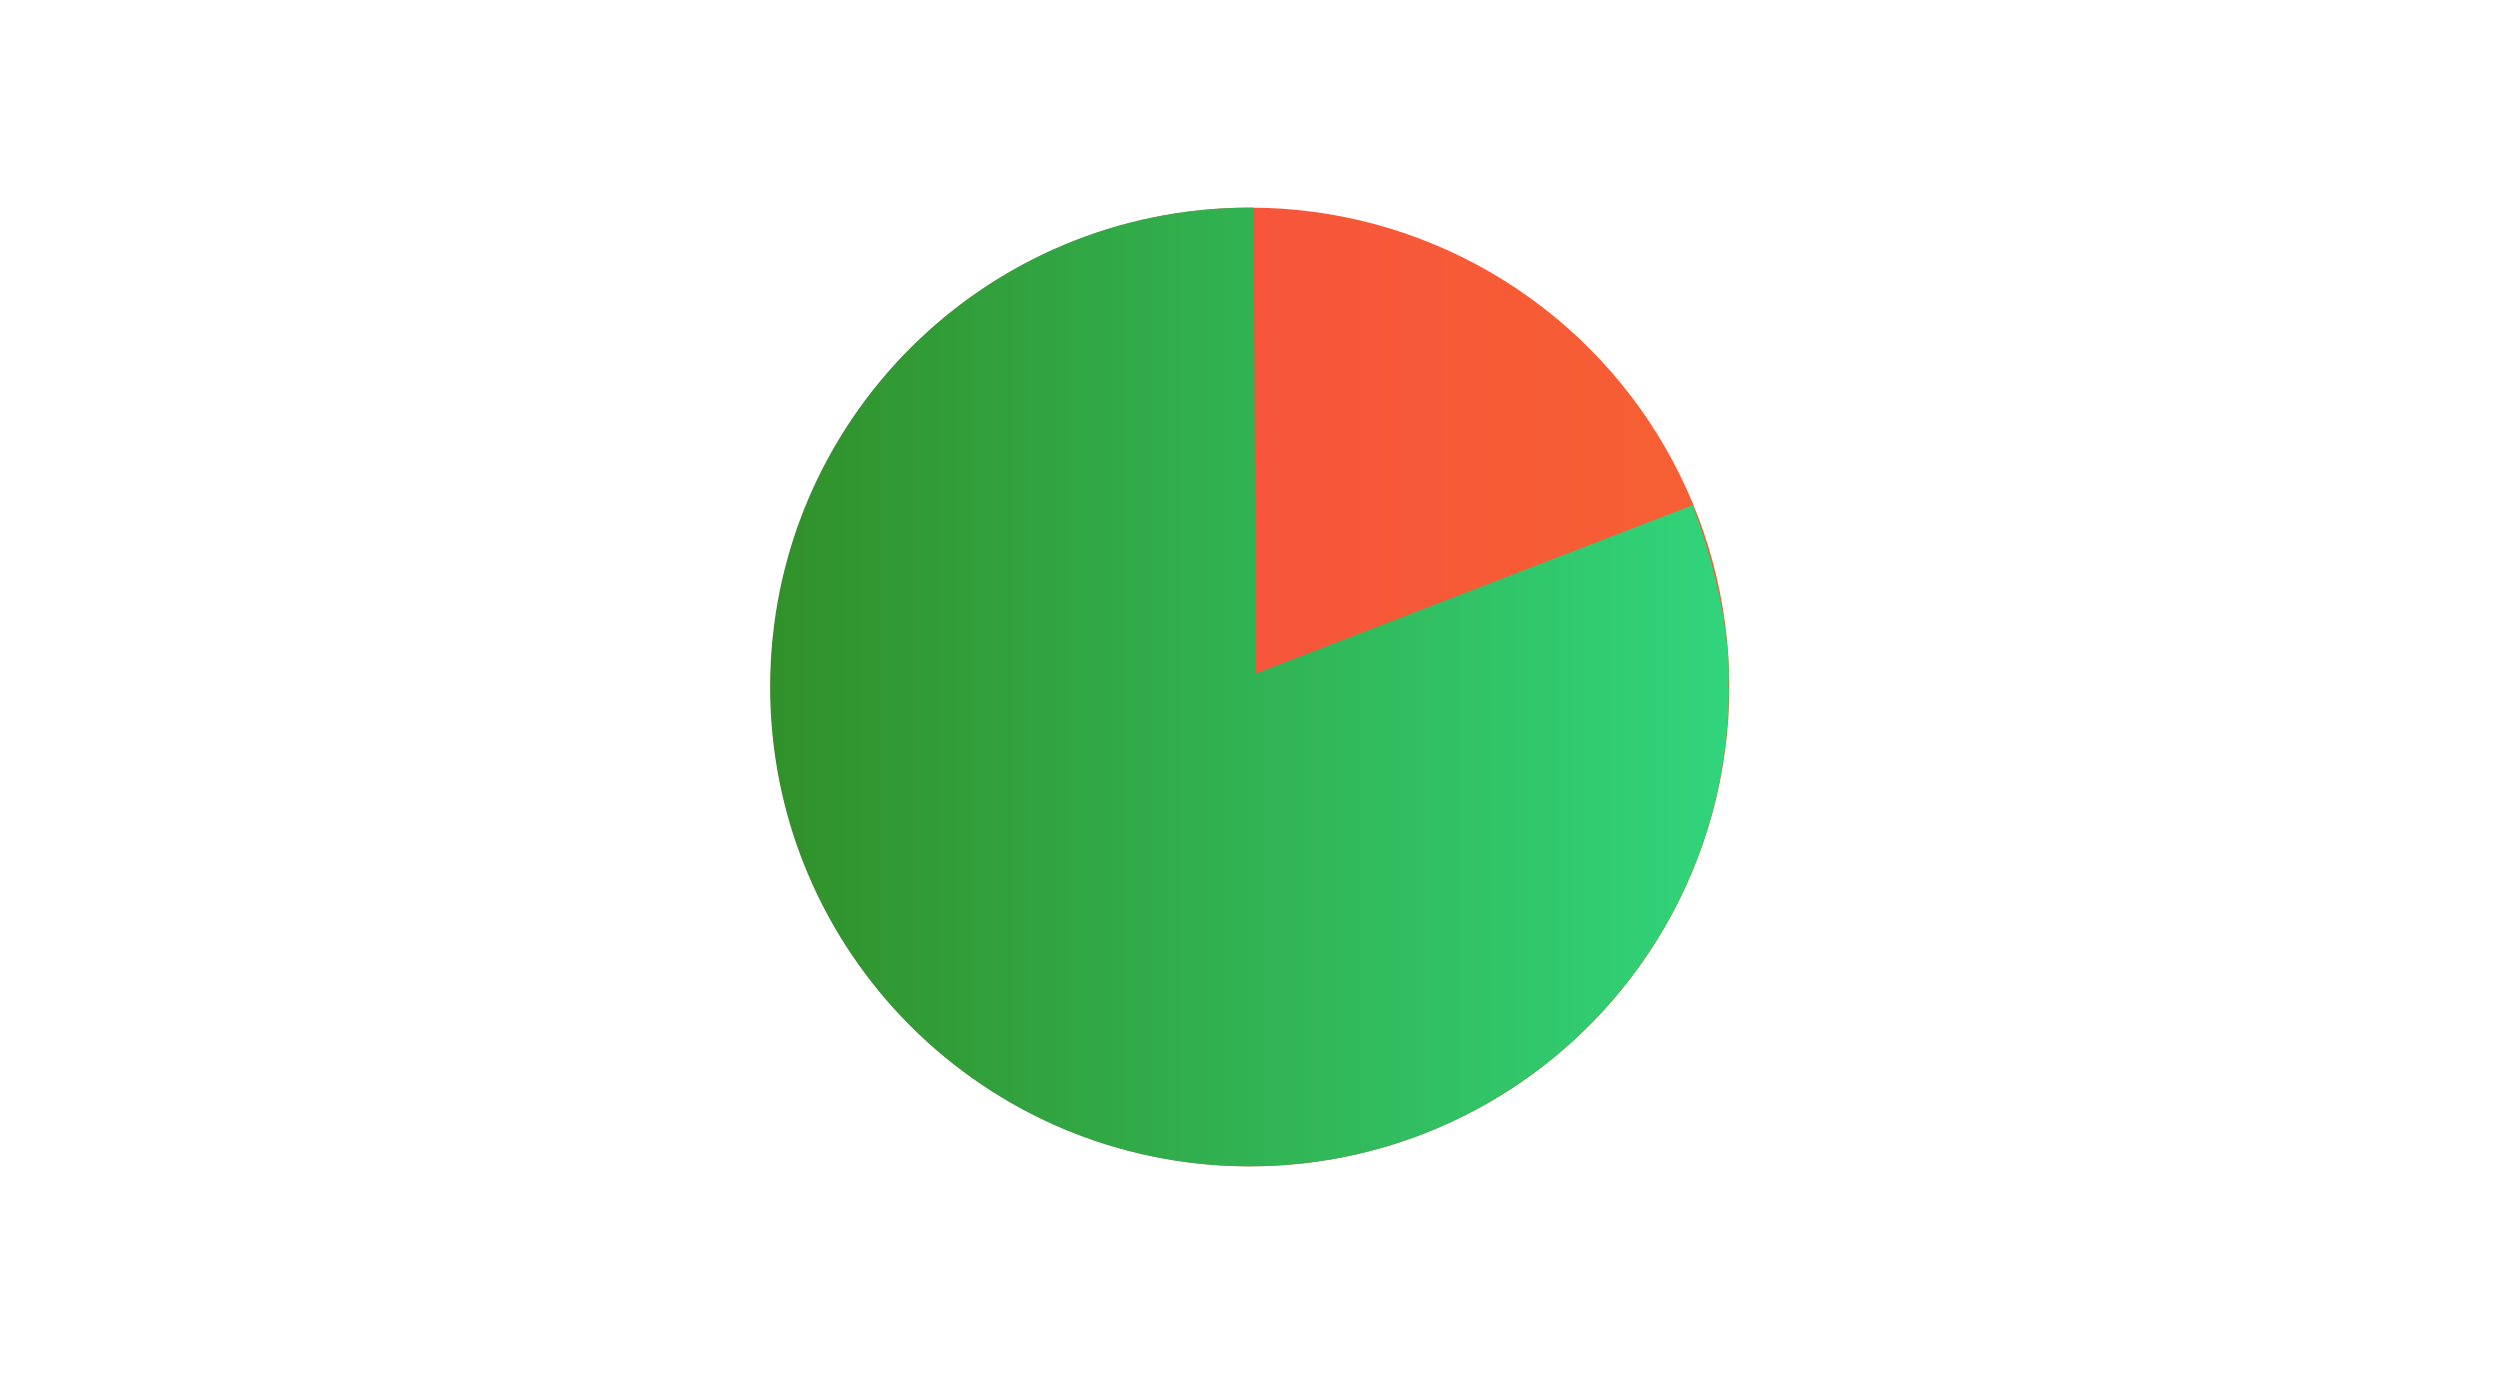
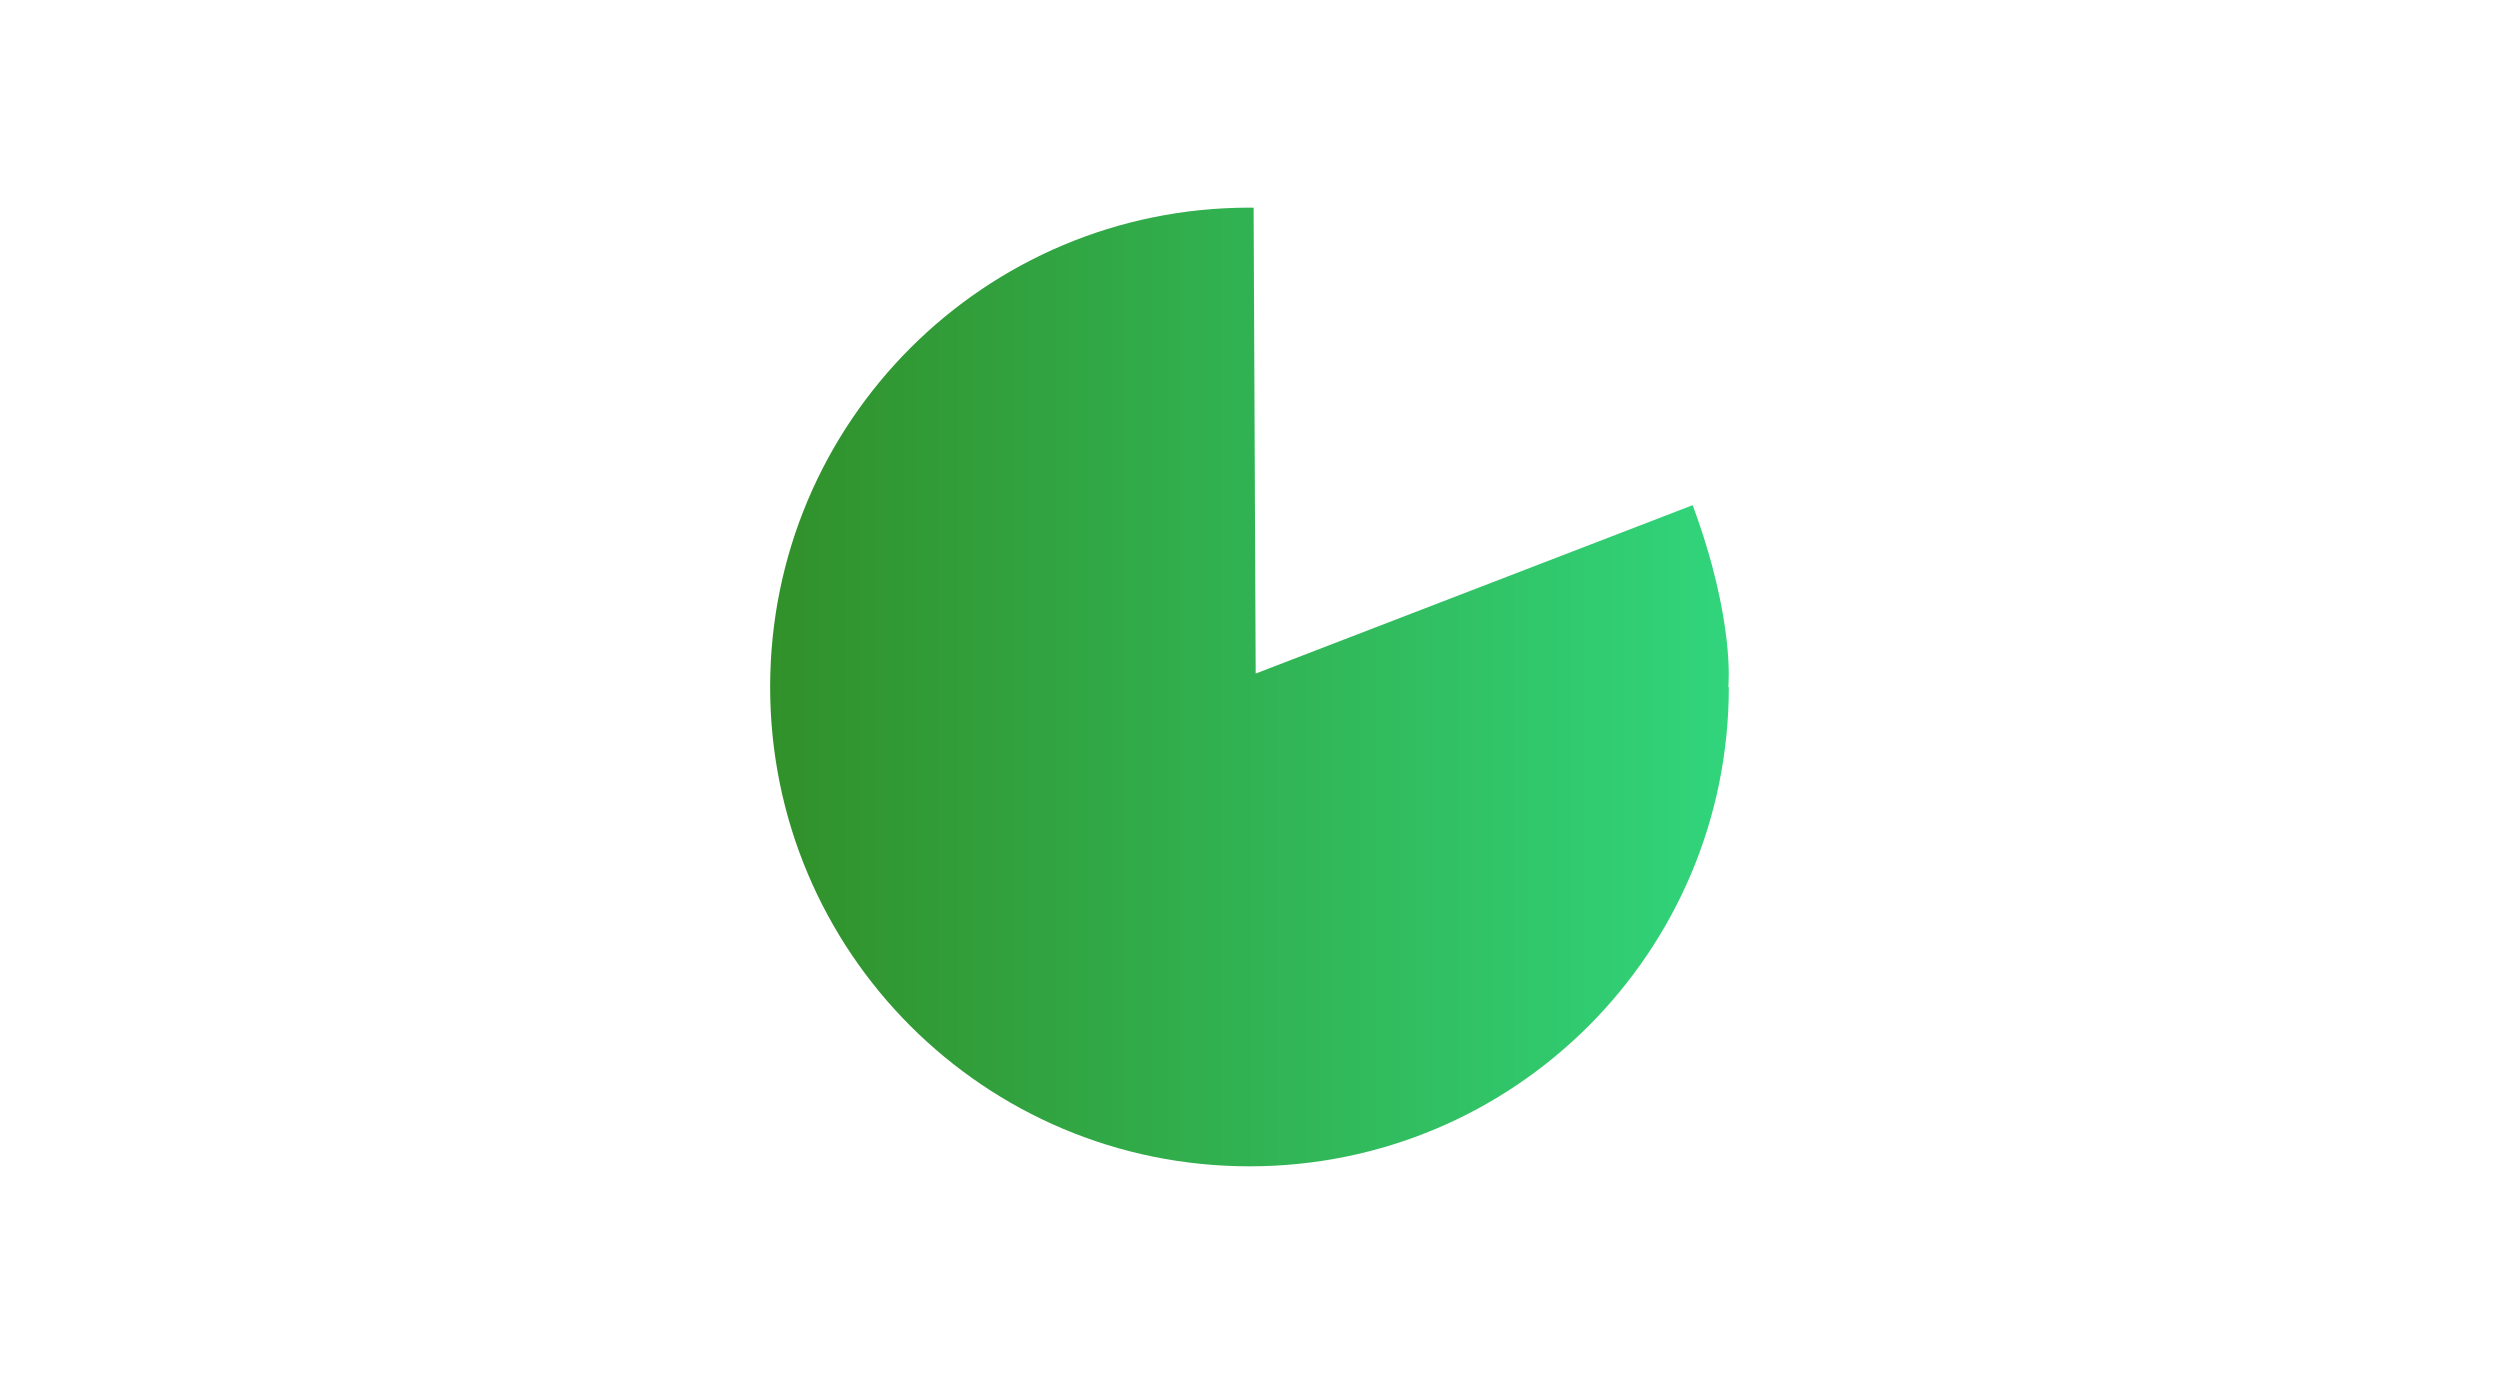
<svg xmlns="http://www.w3.org/2000/svg" version="1.1" viewBox="0 0 484 266">
  <defs>
    <style>
      .cls-1 {
        fill: url(#linear-gradient-2);
      }

      .cls-2 {
        fill: url(#linear-gradient);
      }
    </style>
    <linearGradient id="linear-gradient" x1="149.2" y1="-2135" x2="334.7" y2="-2135" gradientTransform="translate(0 2268)" gradientUnits="userSpaceOnUse">
      <stop offset="0" stop-color="#f64a44" />
      <stop offset="1" stop-color="#f66032" />
    </linearGradient>
    <linearGradient id="linear-gradient-2" x1="149.2" y1="-2135" x2="334.8" y2="-2135" gradientTransform="translate(0 2268)" gradientUnits="userSpaceOnUse">
      <stop offset="0" stop-color="#319029" />
      <stop offset="1" stop-color="#31d57c" />
    </linearGradient>
  </defs>
  <g>
    <g id="Layer_1">
      <g>
-         <circle class="cls-2" cx="242" cy="133" r="92.8" />
        <path class="cls-1" d="M334.7,133c0,51.3-41.5,92.8-92.8,92.8s-92.8-41.5-92.8-92.8,41.5-92.8,92.8-92.8h.8l.4,90.2,84.6-32.6s0-.1,0,0c8.3,22.4,6.9,35.2,6.9,35.2Z" />
      </g>
    </g>
  </g>
</svg>